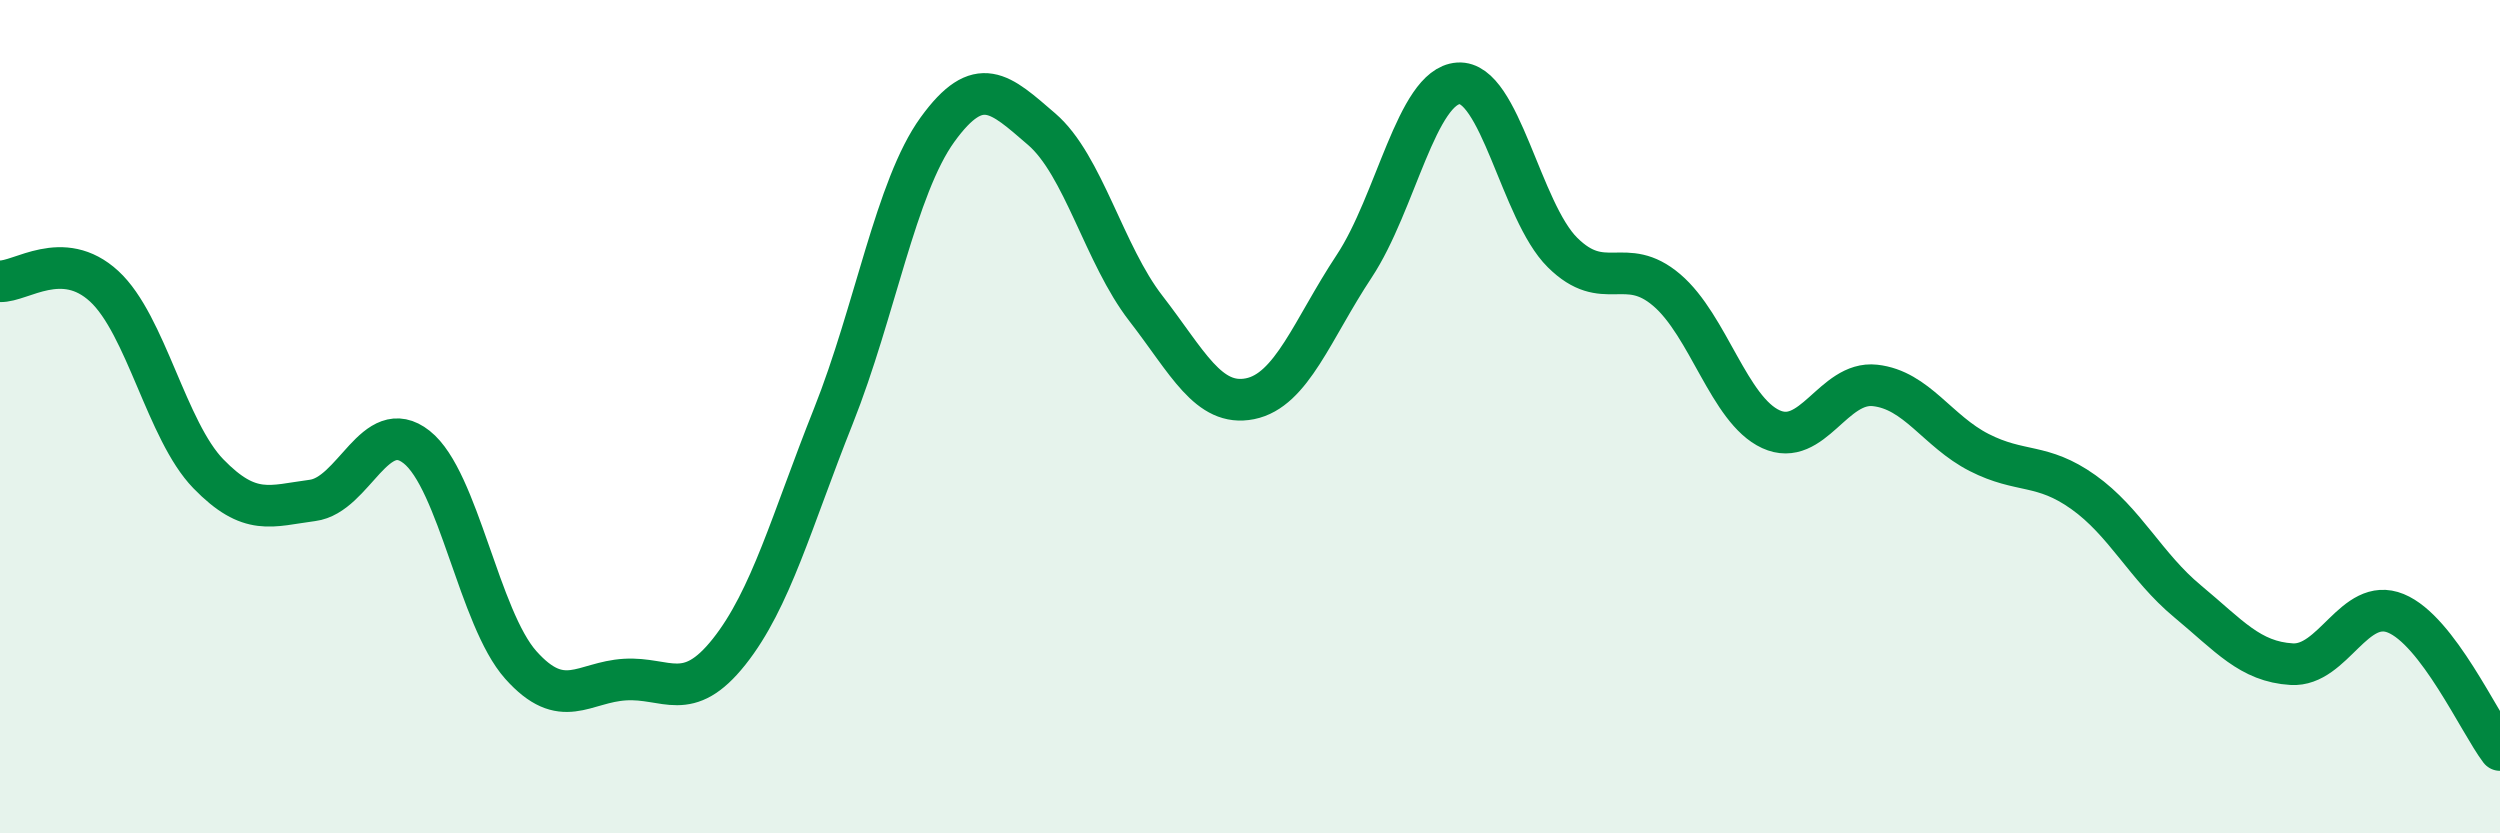
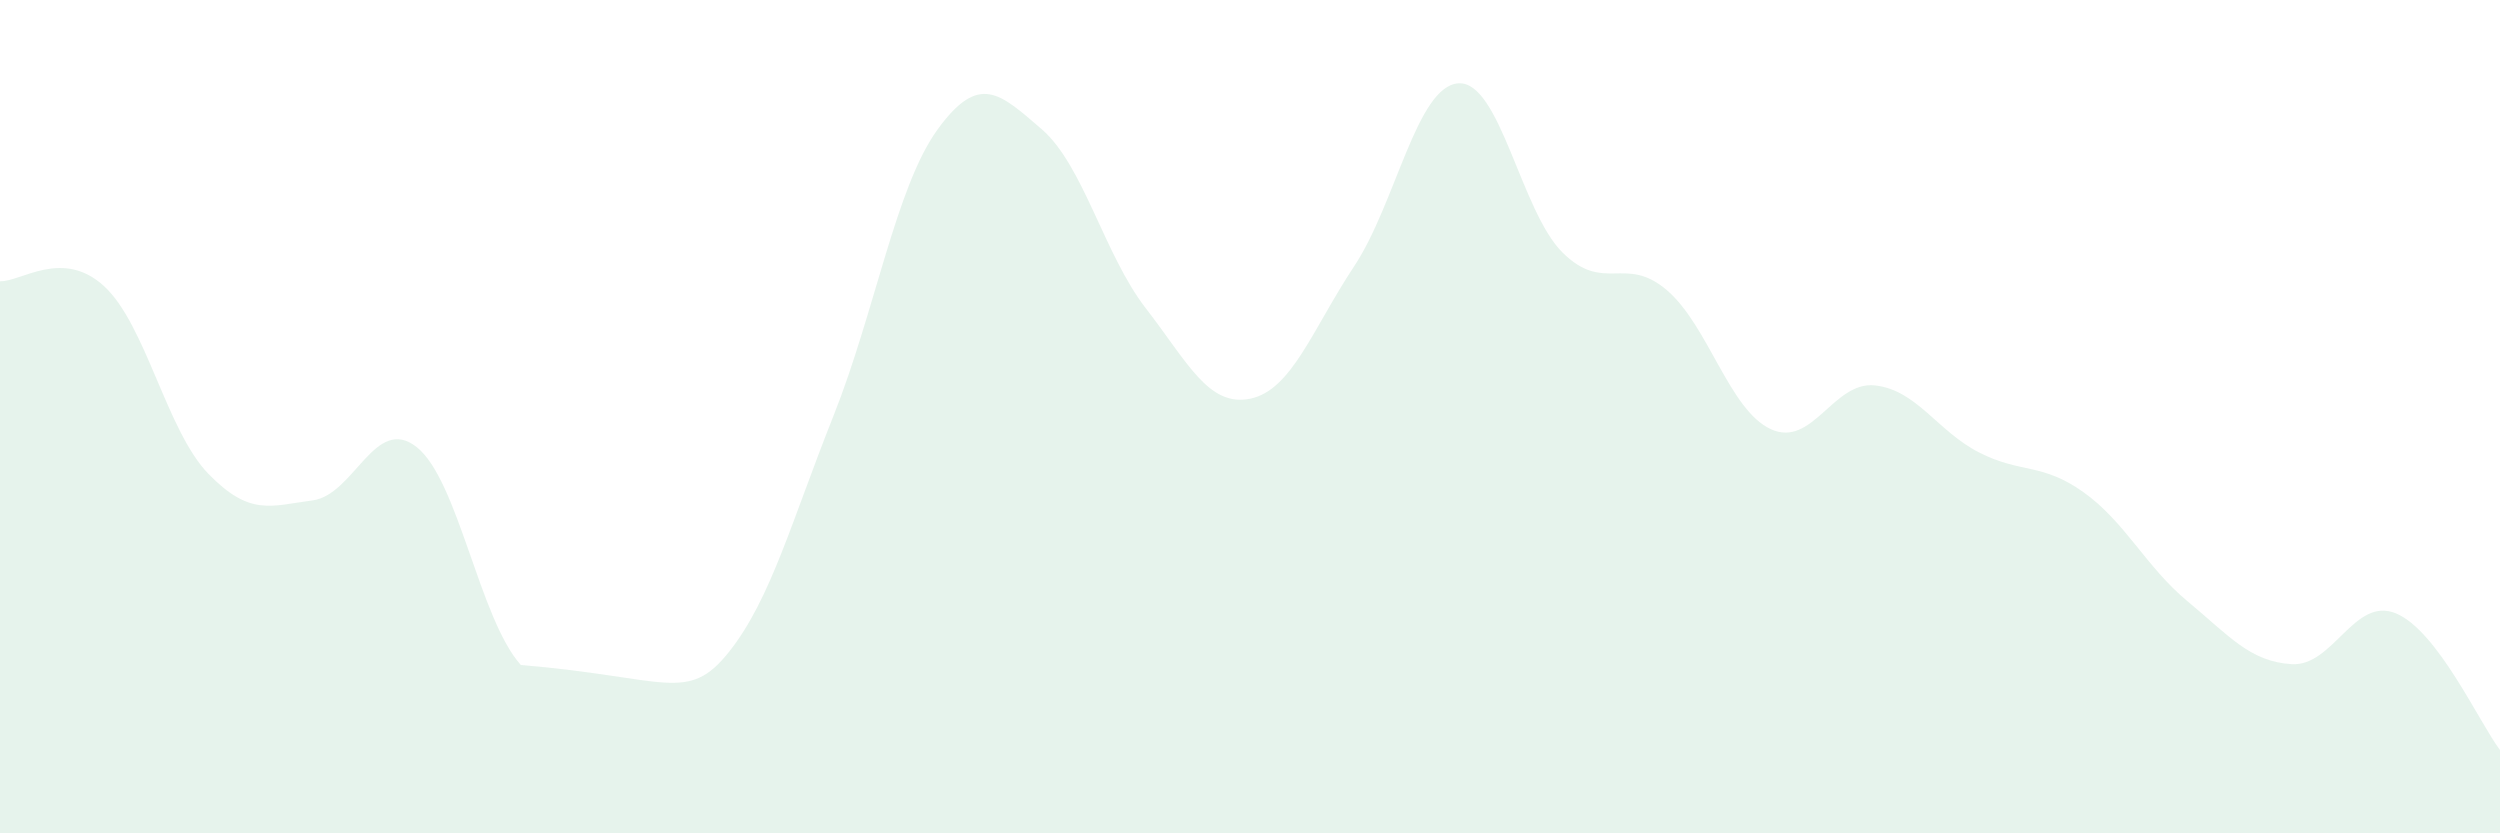
<svg xmlns="http://www.w3.org/2000/svg" width="60" height="20" viewBox="0 0 60 20">
-   <path d="M 0,6.75 C 0.5,6.77 1.5,5.95 2.5,6.87 C 3.5,7.79 4,10.34 5,11.37 C 6,12.4 6.5,12.14 7.5,12.01 C 8.5,11.88 9,9.94 10,10.73 C 11,11.52 11.5,14.84 12.5,15.96 C 13.5,17.08 14,16.37 15,16.31 C 16,16.25 16.5,16.9 17.5,15.64 C 18.5,14.38 19,12.5 20,9.99 C 21,7.48 21.5,4.49 22.5,3.11 C 23.5,1.73 24,2.24 25,3.1 C 26,3.96 26.5,6.11 27.5,7.4 C 28.5,8.69 29,9.77 30,9.57 C 31,9.37 31.5,7.9 32.5,6.39 C 33.5,4.88 34,2.07 35,2 C 36,1.93 36.5,5.07 37.5,6.06 C 38.5,7.05 39,6.11 40,6.96 C 41,7.81 41.5,9.84 42.5,10.3 C 43.5,10.76 44,9.14 45,9.25 C 46,9.36 46.5,10.35 47.5,10.86 C 48.5,11.37 49,11.1 50,11.81 C 51,12.52 51.5,13.6 52.5,14.43 C 53.5,15.26 54,15.88 55,15.94 C 56,16 56.5,14.31 57.5,14.72 C 58.5,15.13 59.5,17.34 60,18L60 20L0 20Z" fill="#008740" opacity="0.1" stroke-linecap="round" stroke-linejoin="round" />
-   <path d="M 0,6.75 C 0.5,6.77 1.5,5.95 2.5,6.87 C 3.5,7.79 4,10.34 5,11.37 C 6,12.4 6.5,12.14 7.5,12.01 C 8.5,11.88 9,9.94 10,10.73 C 11,11.52 11.5,14.84 12.5,15.96 C 13.5,17.08 14,16.37 15,16.31 C 16,16.25 16.5,16.9 17.5,15.64 C 18.5,14.38 19,12.5 20,9.99 C 21,7.48 21.5,4.49 22.5,3.11 C 23.5,1.73 24,2.24 25,3.1 C 26,3.96 26.5,6.11 27.5,7.4 C 28.5,8.69 29,9.77 30,9.57 C 31,9.37 31.5,7.9 32.5,6.39 C 33.5,4.88 34,2.07 35,2 C 36,1.93 36.5,5.07 37.5,6.06 C 38.5,7.05 39,6.11 40,6.96 C 41,7.81 41.5,9.84 42.5,10.3 C 43.5,10.76 44,9.14 45,9.25 C 46,9.36 46.5,10.35 47.5,10.86 C 48.5,11.37 49,11.1 50,11.81 C 51,12.52 51.5,13.6 52.5,14.43 C 53.5,15.26 54,15.88 55,15.94 C 56,16 56.5,14.31 57.5,14.72 C 58.5,15.13 59.5,17.34 60,18" stroke="#008740" stroke-width="1" fill="none" stroke-linecap="round" stroke-linejoin="round" />
+   <path d="M 0,6.75 C 0.5,6.77 1.5,5.95 2.5,6.87 C 3.5,7.79 4,10.34 5,11.37 C 6,12.4 6.5,12.14 7.5,12.01 C 8.5,11.88 9,9.94 10,10.73 C 11,11.52 11.5,14.84 12.5,15.96 C 16,16.25 16.5,16.9 17.5,15.64 C 18.5,14.38 19,12.5 20,9.99 C 21,7.48 21.5,4.49 22.5,3.11 C 23.5,1.73 24,2.24 25,3.1 C 26,3.96 26.5,6.11 27.5,7.4 C 28.5,8.69 29,9.77 30,9.57 C 31,9.37 31.5,7.9 32.5,6.39 C 33.5,4.88 34,2.07 35,2 C 36,1.93 36.5,5.07 37.5,6.06 C 38.5,7.05 39,6.11 40,6.96 C 41,7.81 41.5,9.84 42.5,10.3 C 43.5,10.76 44,9.14 45,9.25 C 46,9.36 46.5,10.35 47.5,10.86 C 48.5,11.37 49,11.1 50,11.81 C 51,12.52 51.5,13.6 52.5,14.43 C 53.5,15.26 54,15.88 55,15.94 C 56,16 56.5,14.31 57.5,14.72 C 58.5,15.13 59.5,17.34 60,18L60 20L0 20Z" fill="#008740" opacity="0.1" stroke-linecap="round" stroke-linejoin="round" />
</svg>